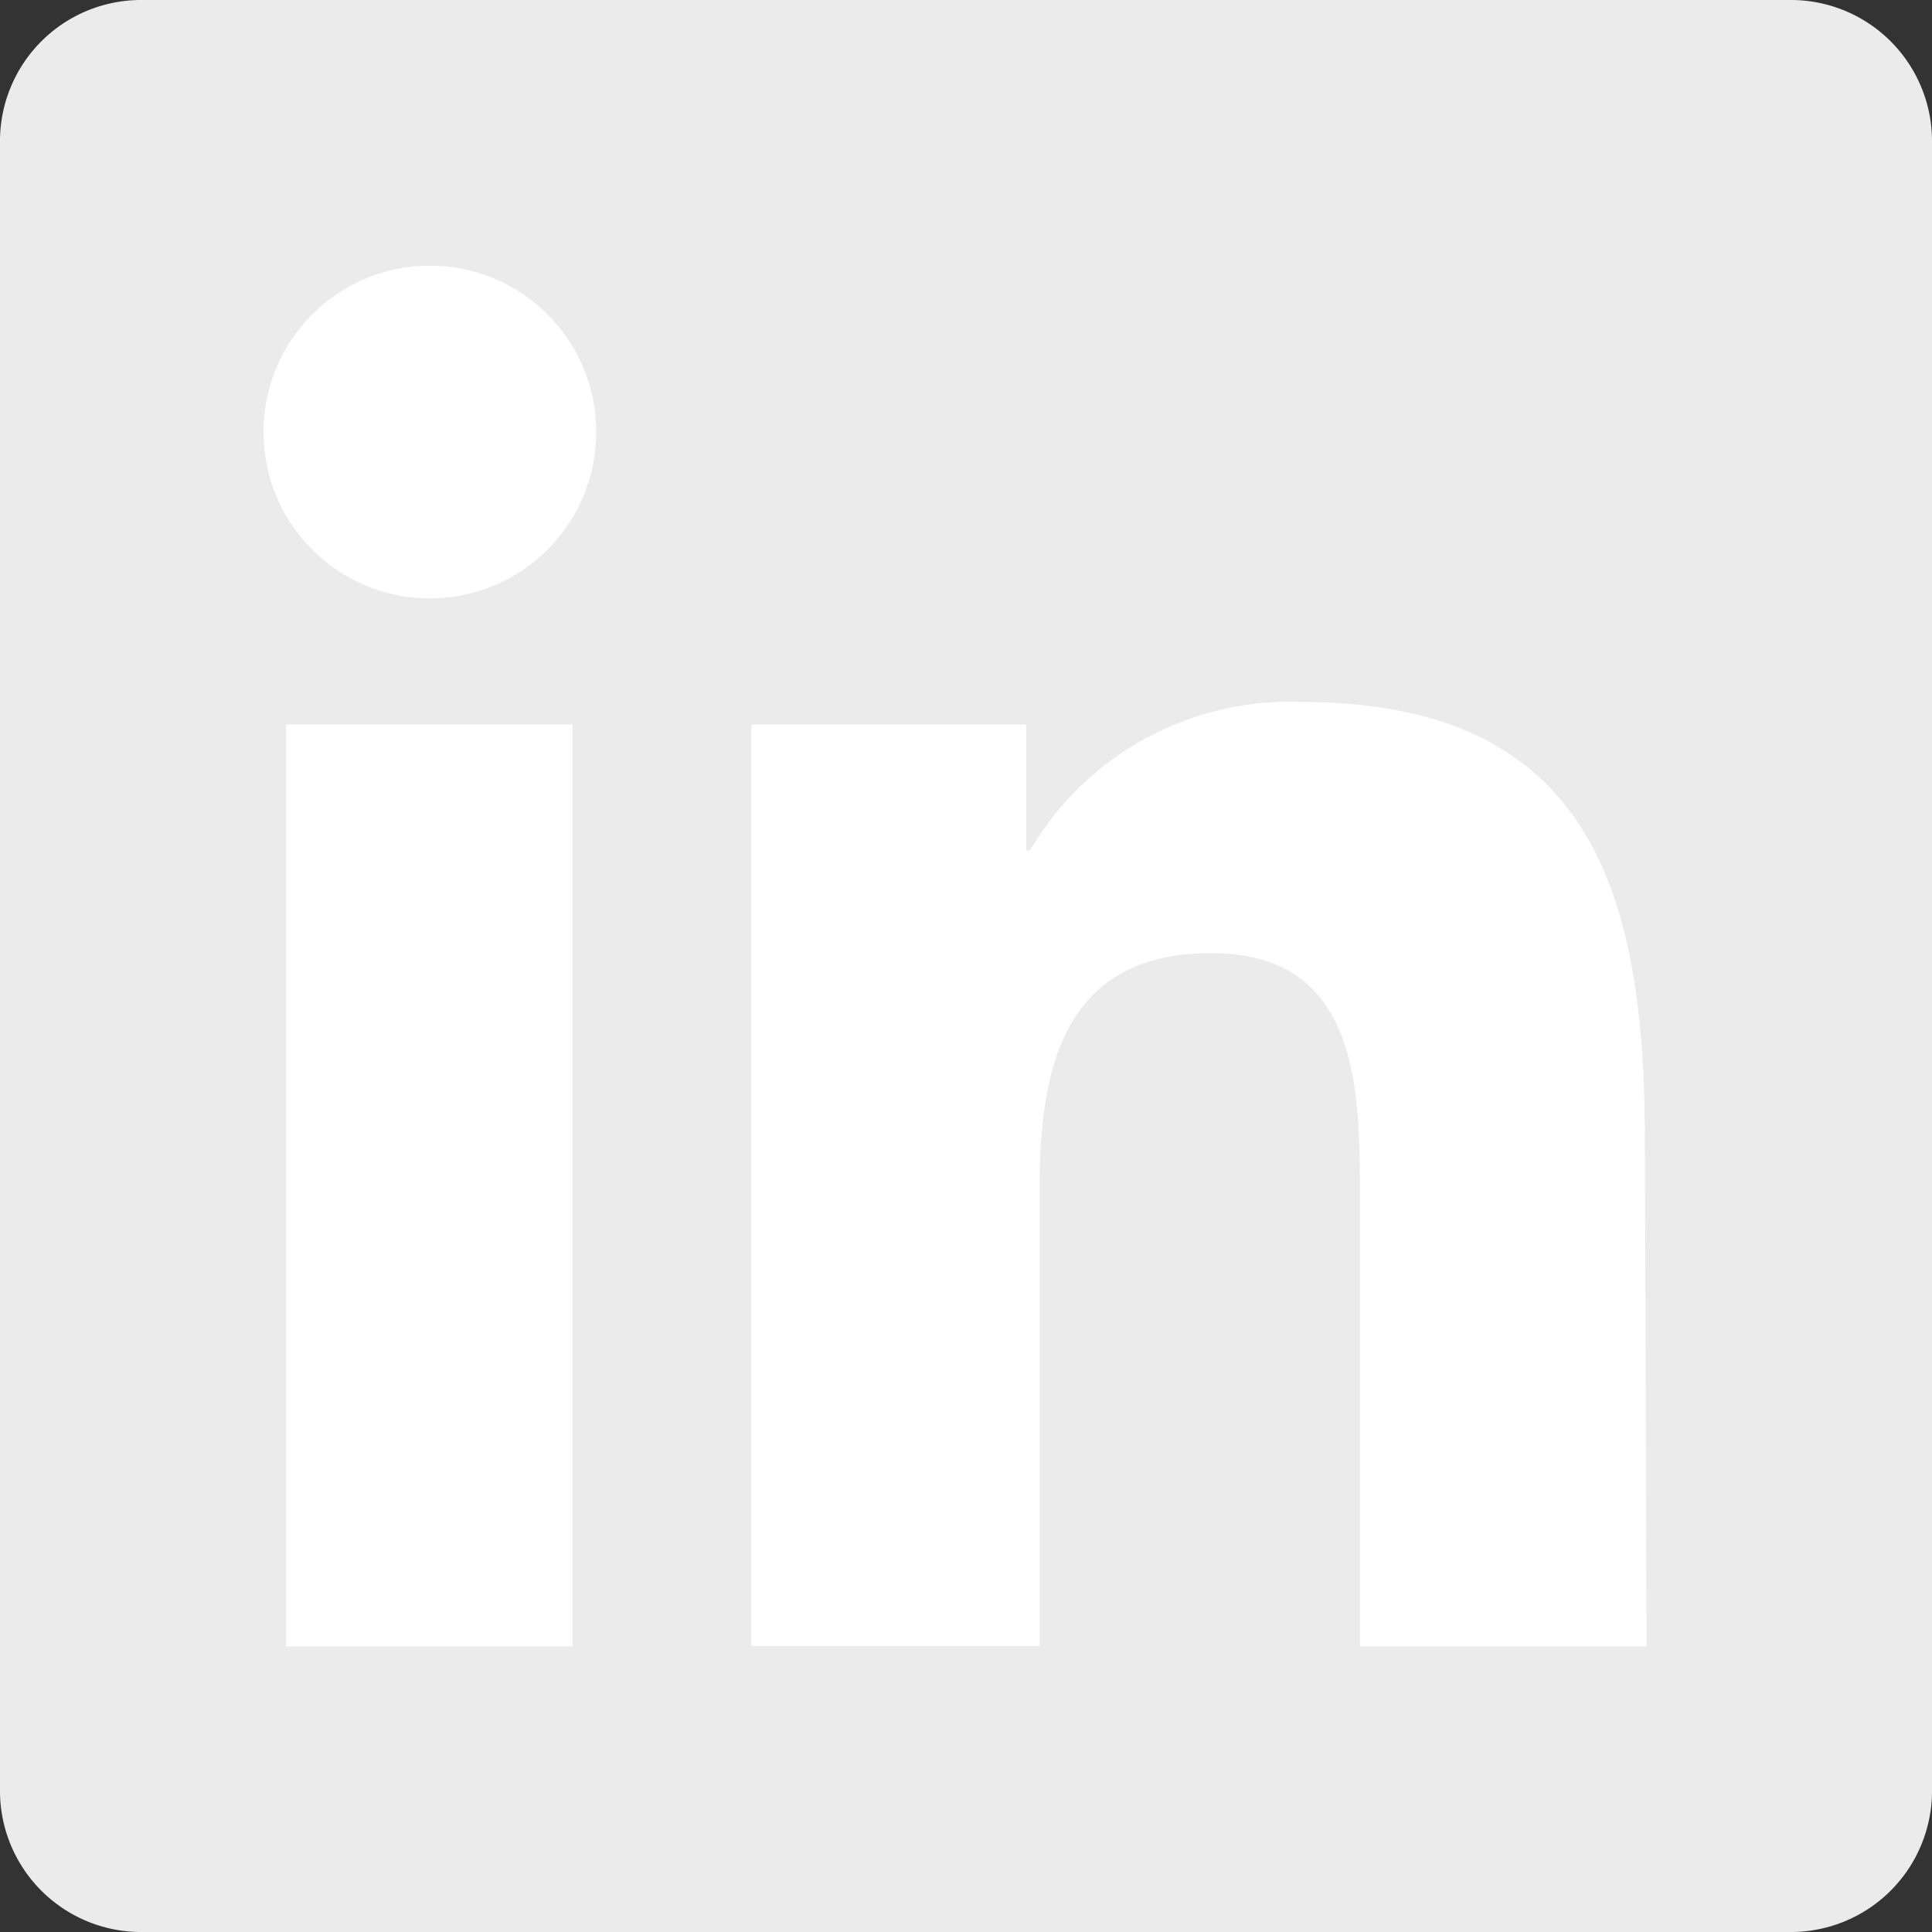
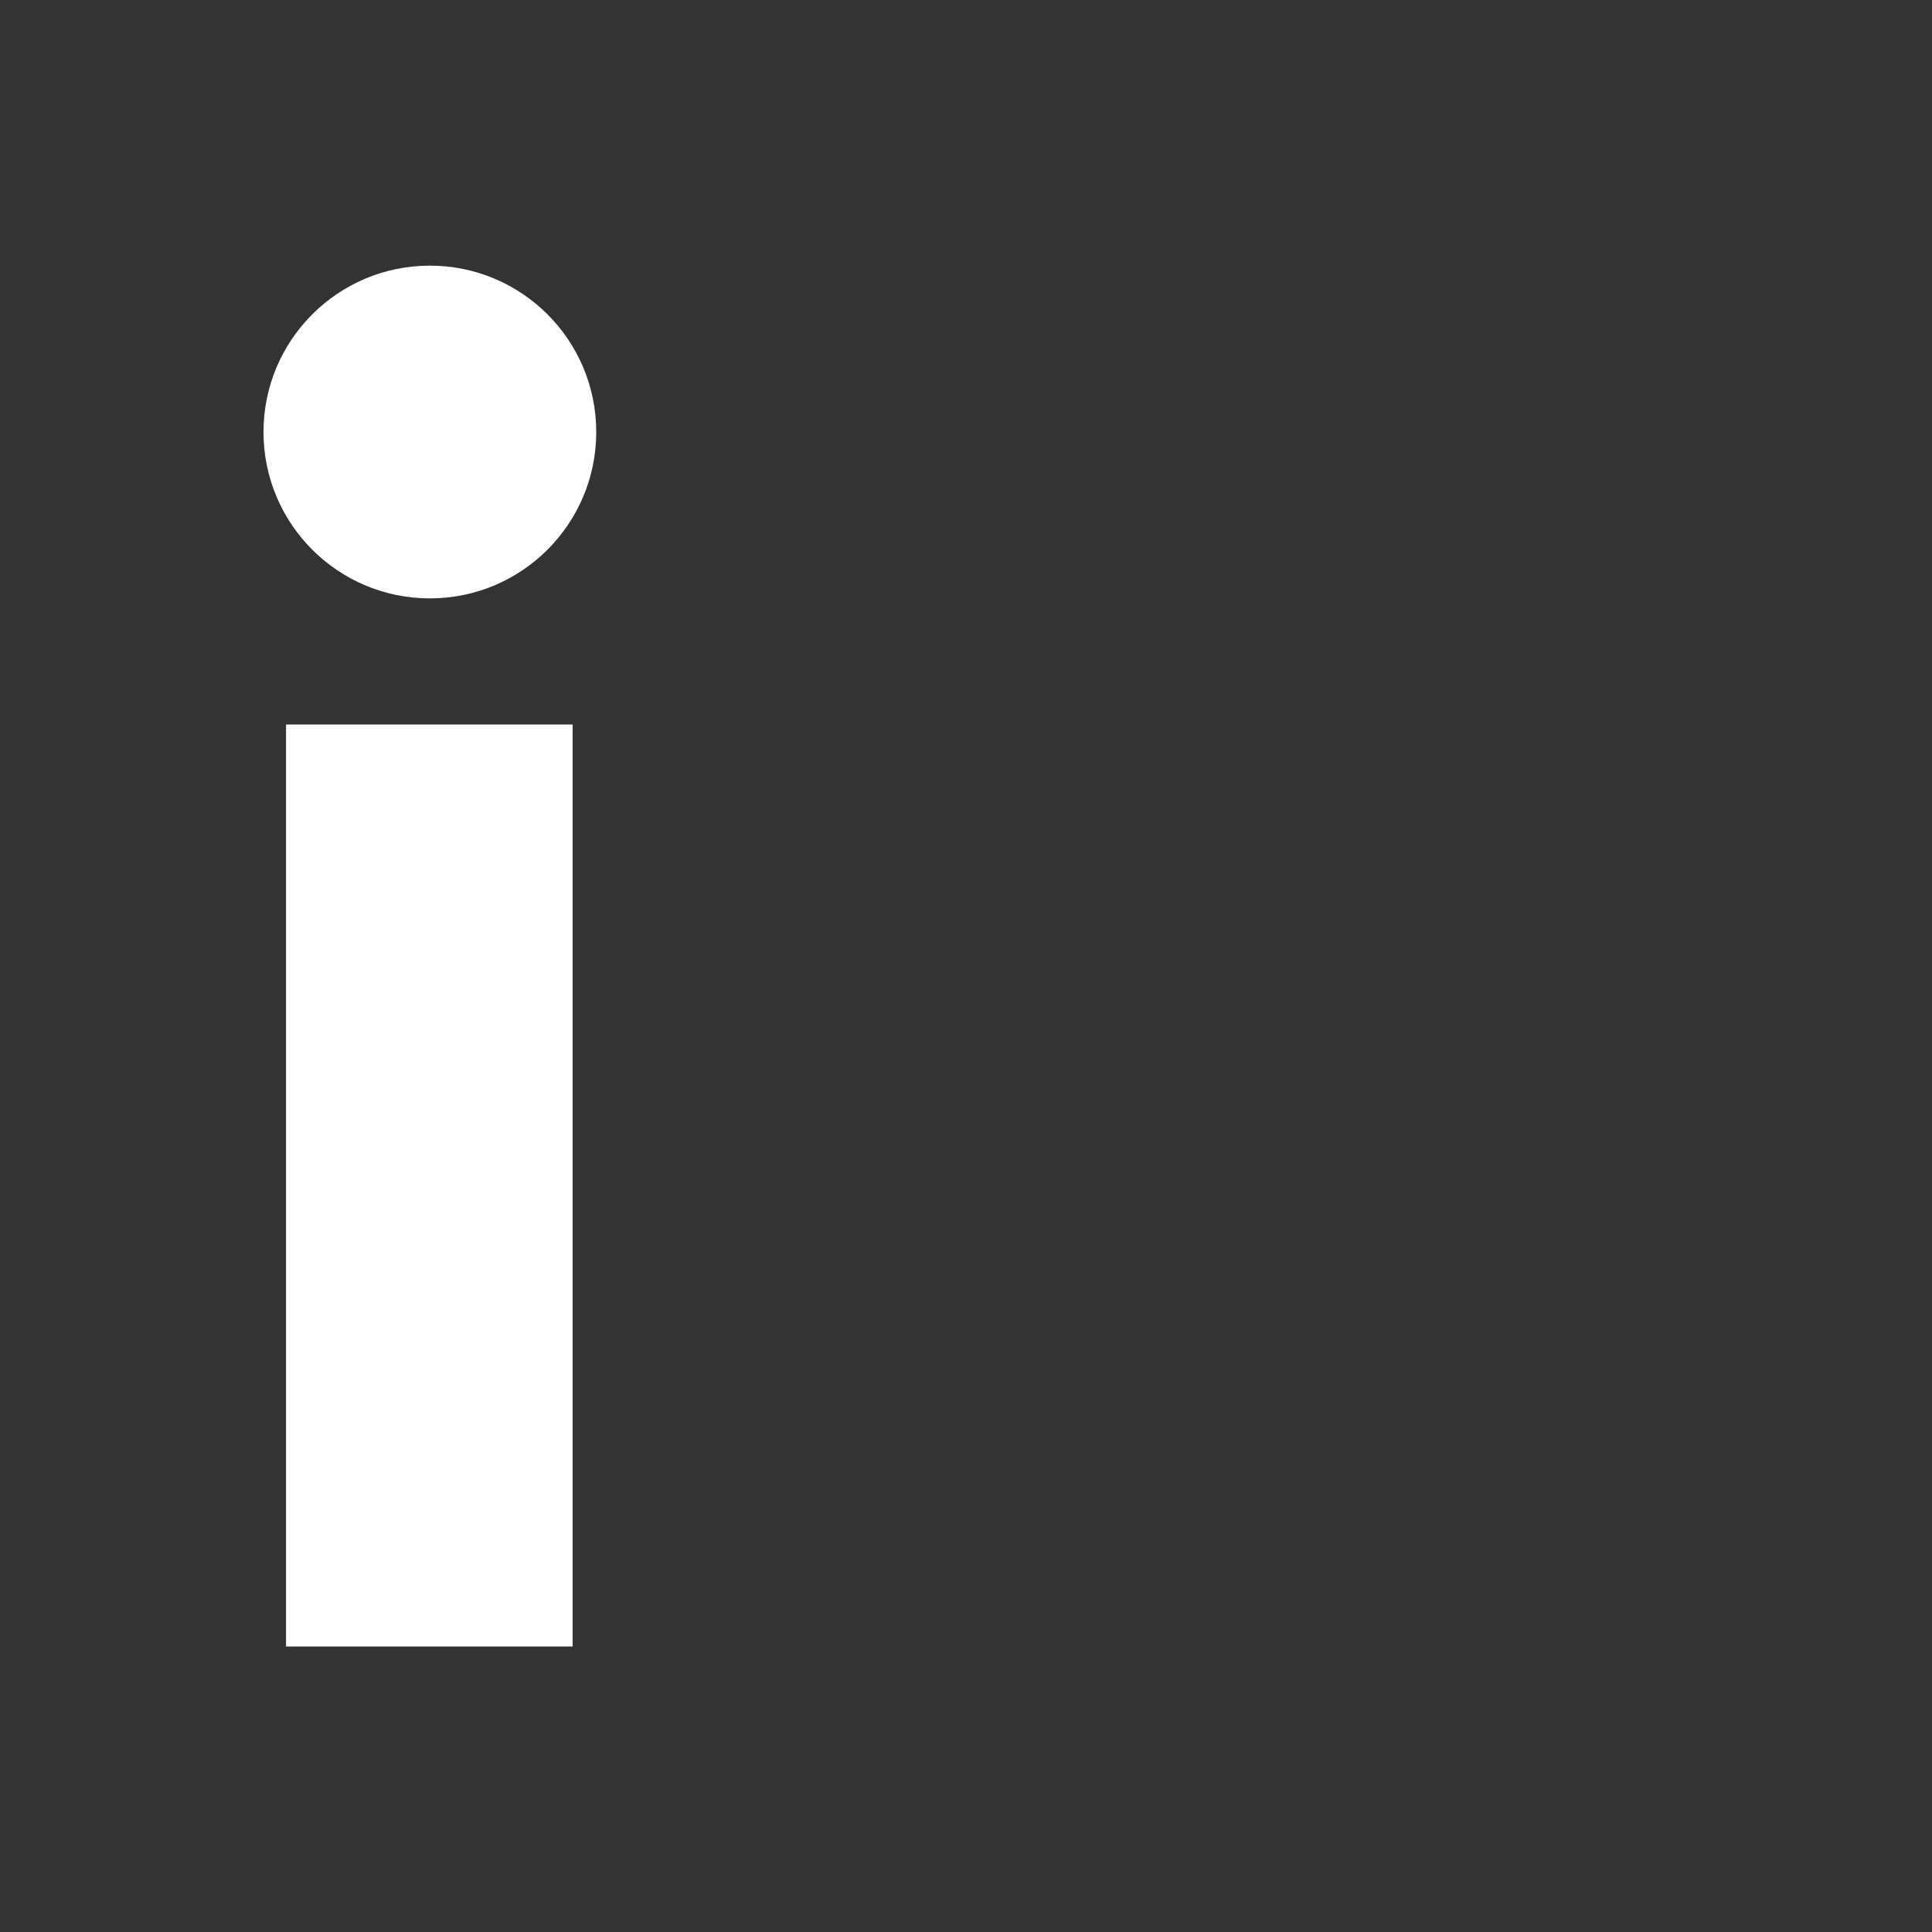
<svg xmlns="http://www.w3.org/2000/svg" id="Layer_1" data-name="Layer 1" viewBox="0 0 36 36">
  <rect x="0" y="0" width="36" height="36" fill="#333333" stroke="none" />
  <defs>
    <style>.cls-1{fill:#ecebeb;}.cls-2{fill:#fff;}</style>
  </defs>
  <title>Linked In</title>
-   <path class="cls-1" d="M33.34,0H2.66A2.63,2.63,0,0,0,0,2.6V33.4A2.63,2.63,0,0,0,2.66,36H33.34A2.63,2.63,0,0,0,36,33.4V2.6A2.63,2.63,0,0,0,33.34,0Z" />
  <rect class="cls-2" x="5.33" y="13.5" width="5.34" height="17.18" />
  <circle class="cls-2" cx="8.01" cy="8.05" r="3.1" />
-   <path class="cls-2" d="M30.68,30.68H25.34V22.32c0-2,0-4.56-2.77-4.56s-3.2,2.17-3.2,4.41v8.5H14V13.5h5.12v2.35h.07a5.61,5.61,0,0,1,5.05-2.77c5.41,0,6.41,3.56,6.41,8.18Z" />
</svg>